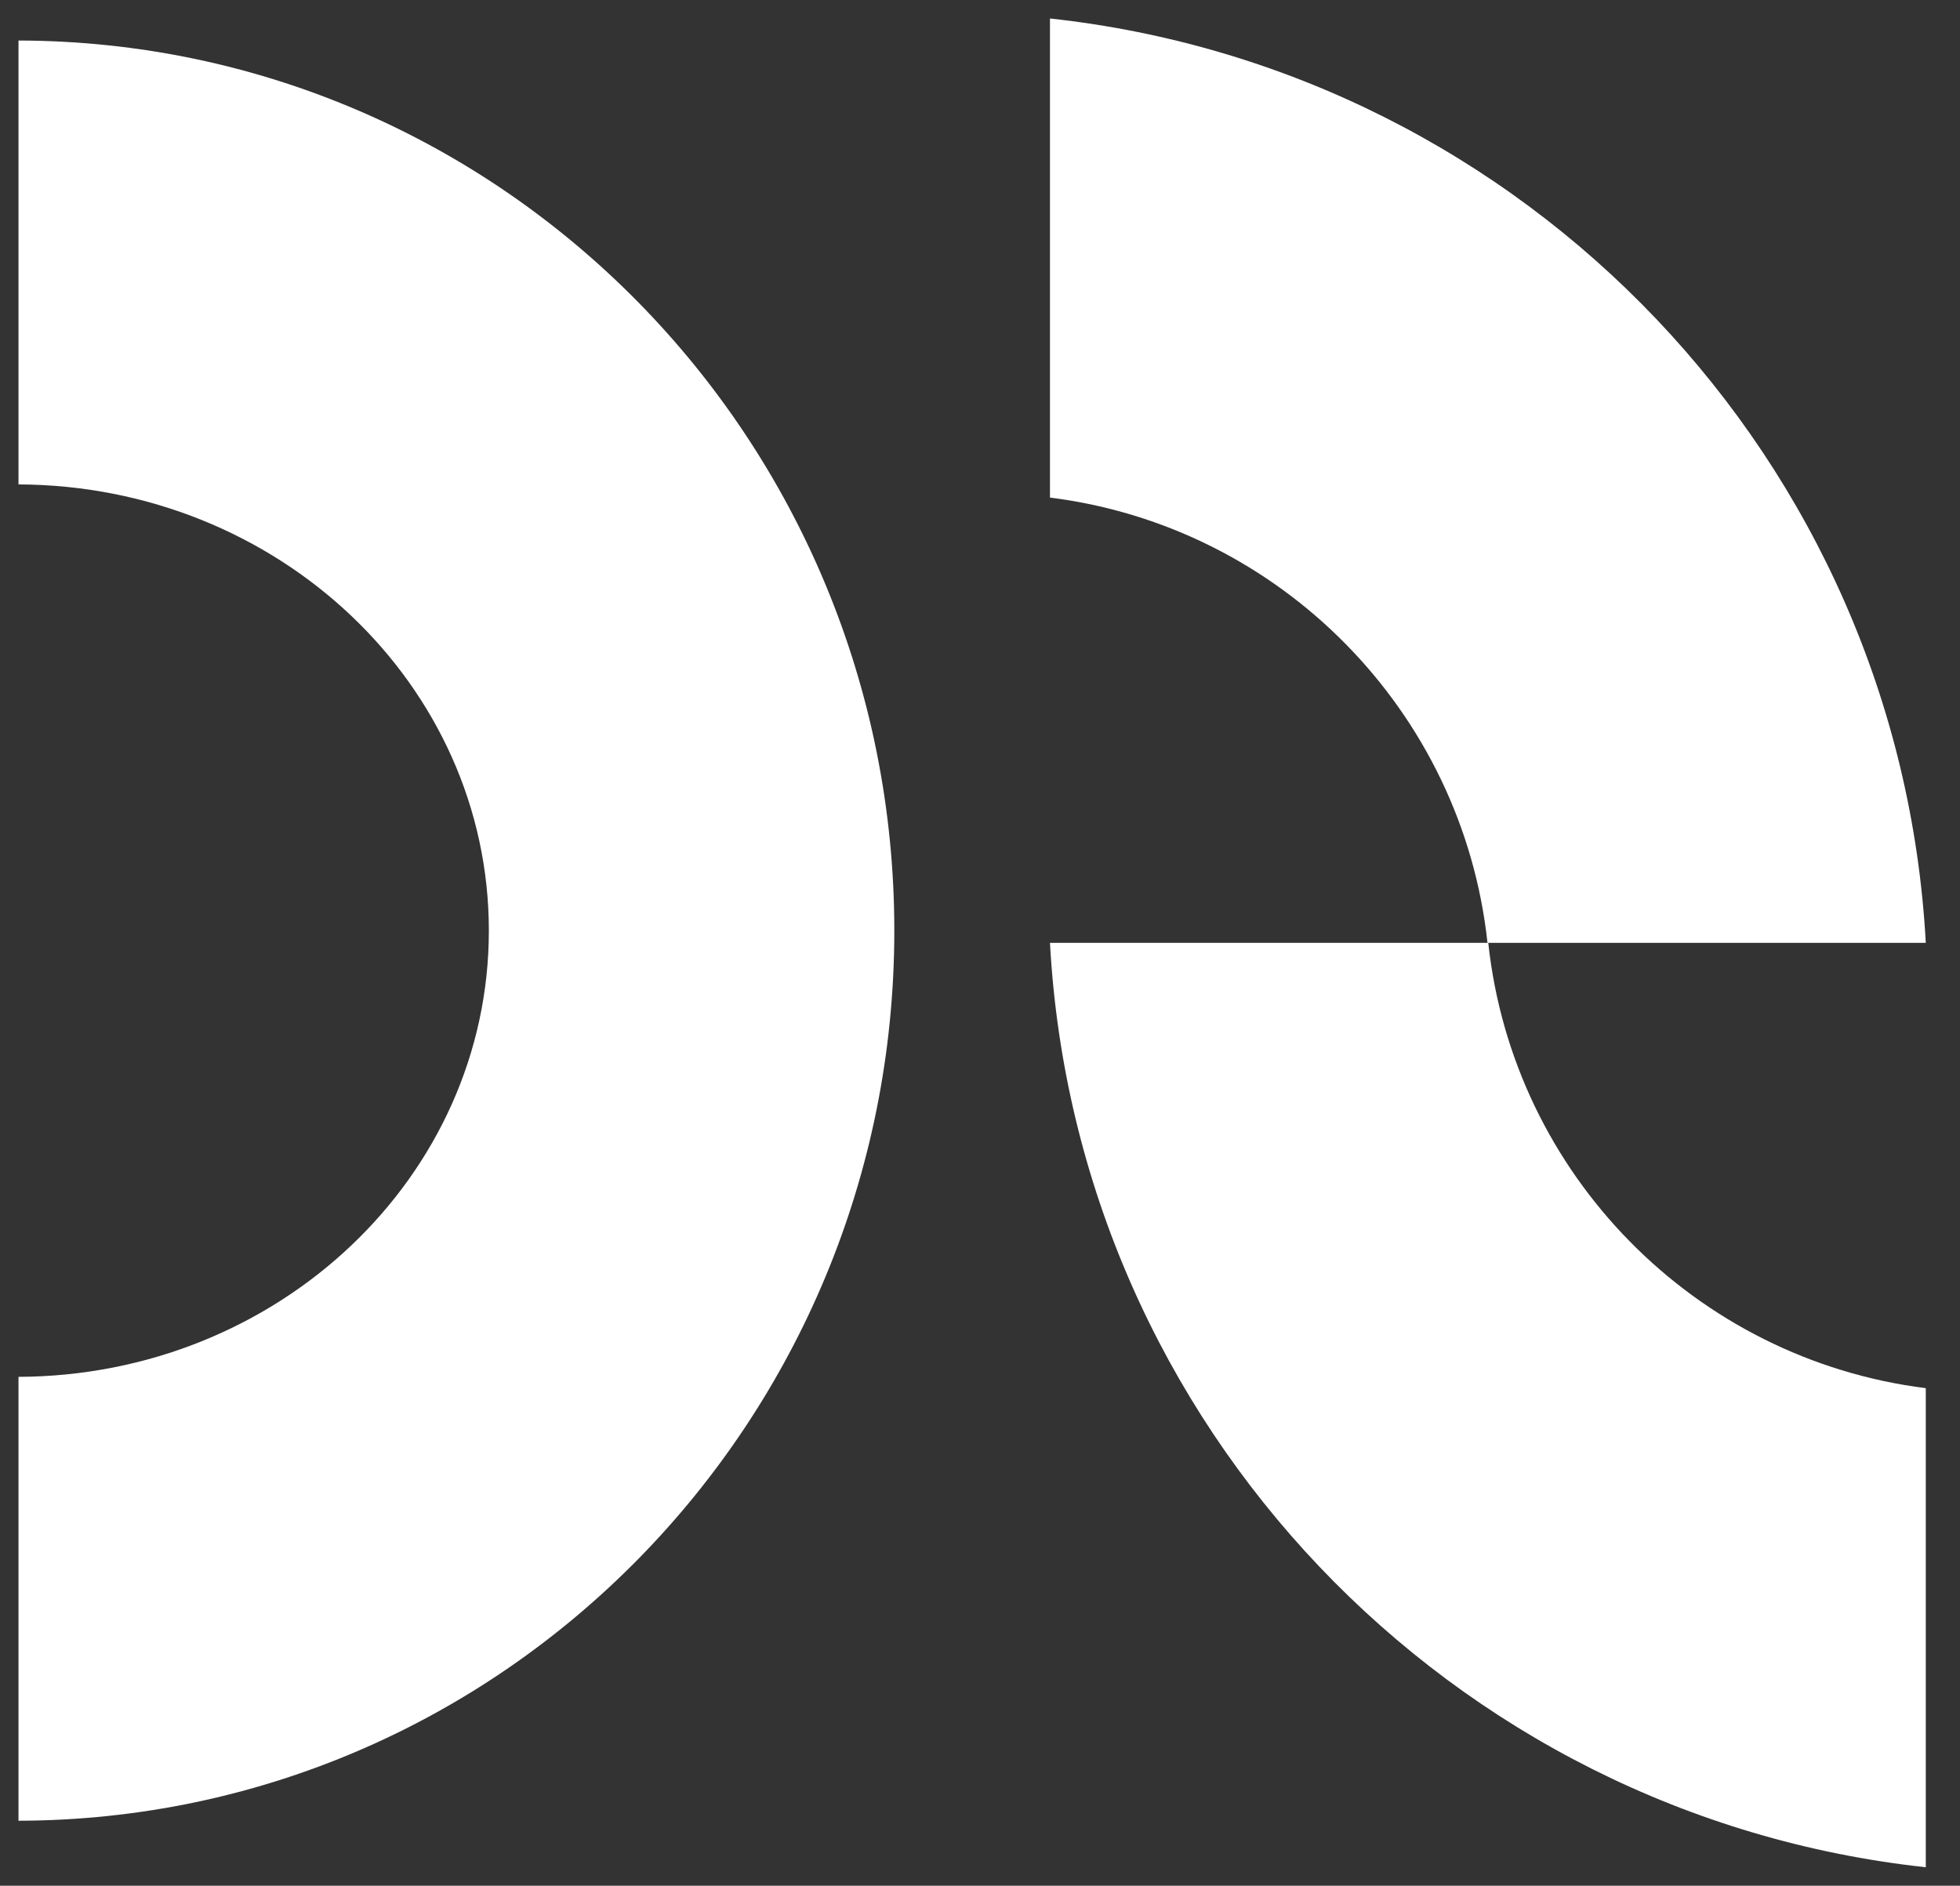
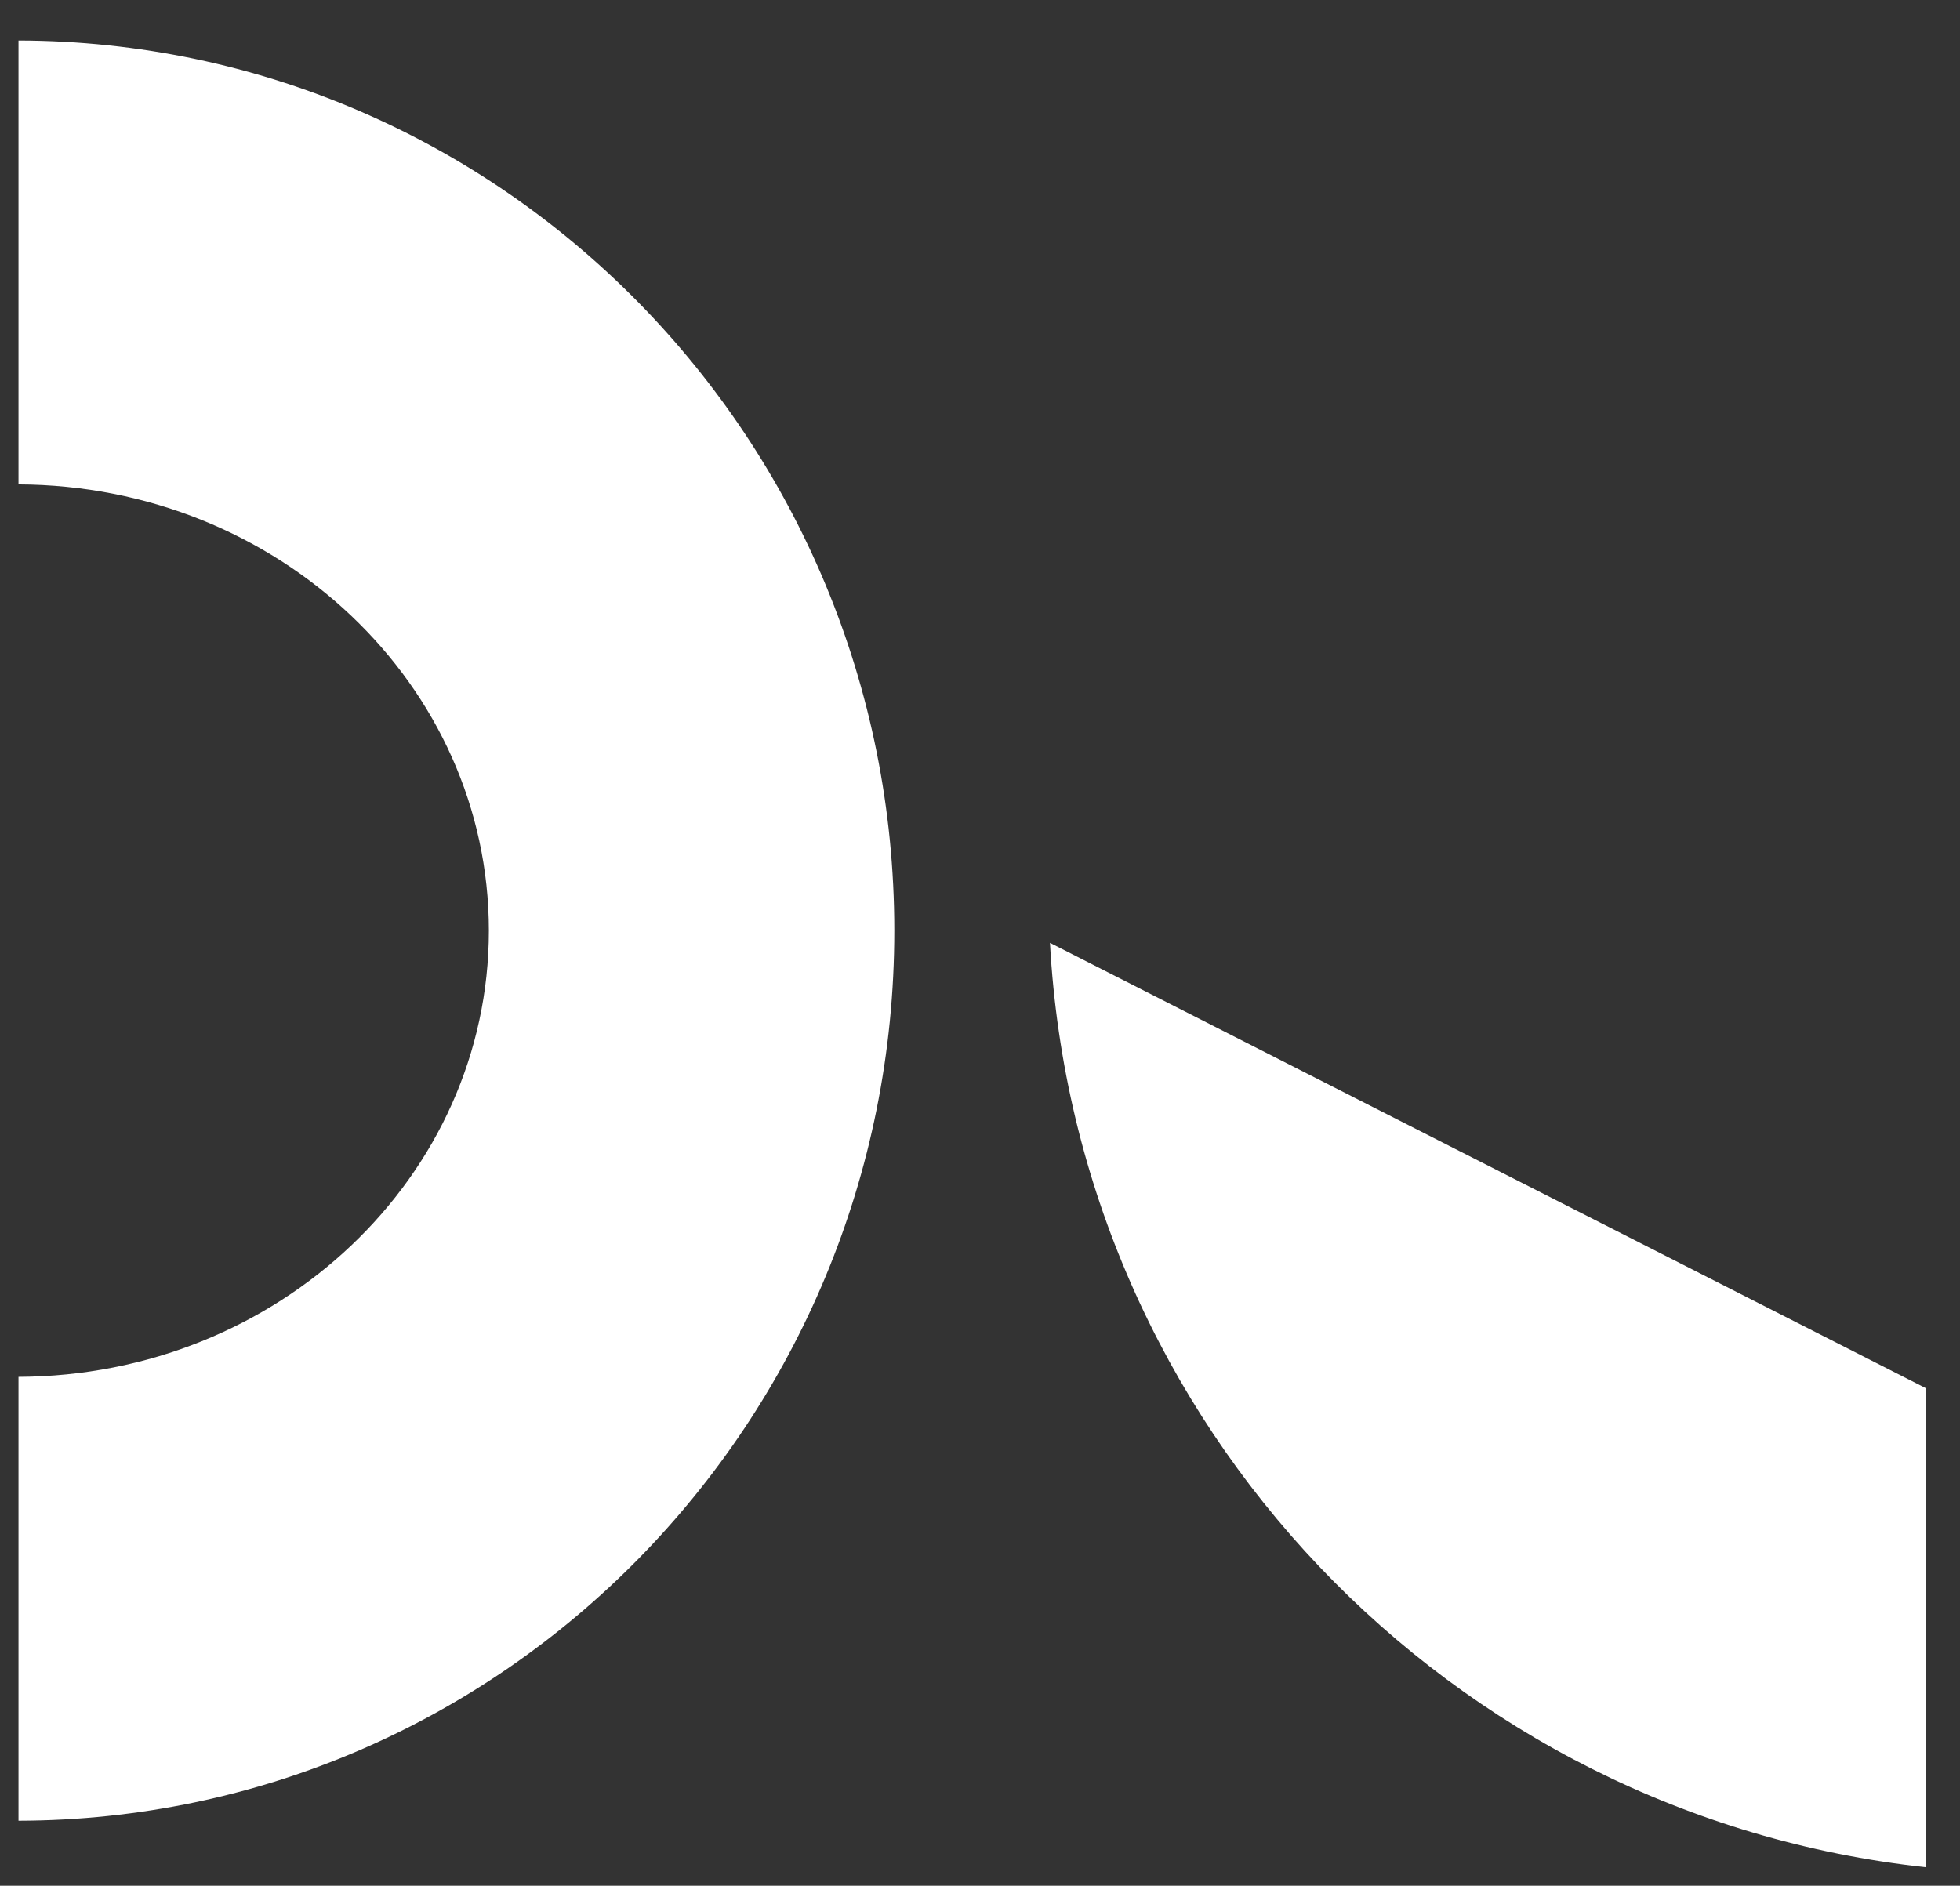
<svg xmlns="http://www.w3.org/2000/svg" width="53" height="51" viewBox="0 0 53 51" fill="none">
  <rect x="0" y="0" width="53" height="51" fill="#333333" stroke="none" />
-   <path fill-rule="evenodd" clip-rule="evenodd" d="M52.075 25.5C51.363 12.447 41.251 1.896 28.392 0.5L28.392 13.457C34.625 14.239 39.549 19.233 40.223 25.5L52.075 25.5Z" fill="white" />
-   <path fill-rule="evenodd" clip-rule="evenodd" d="M28.392 25.5C29.103 38.553 39.215 49.104 52.075 50.5V37.543C45.841 36.761 40.917 31.767 40.244 25.5L28.392 25.5Z" fill="white" />
+   <path fill-rule="evenodd" clip-rule="evenodd" d="M28.392 25.5C29.103 38.553 39.215 49.104 52.075 50.5V37.543L28.392 25.5Z" fill="white" />
  <path fill-rule="evenodd" clip-rule="evenodd" d="M0.5 49.242C13.585 49.214 24.183 38.447 24.183 25.169C24.183 11.891 13.585 1.124 0.5 1.096L0.5 13.101C7.529 13.127 13.219 18.52 13.219 25.169C13.219 31.818 7.529 37.211 0.5 37.237L0.5 49.242Z" fill="white" />
</svg>